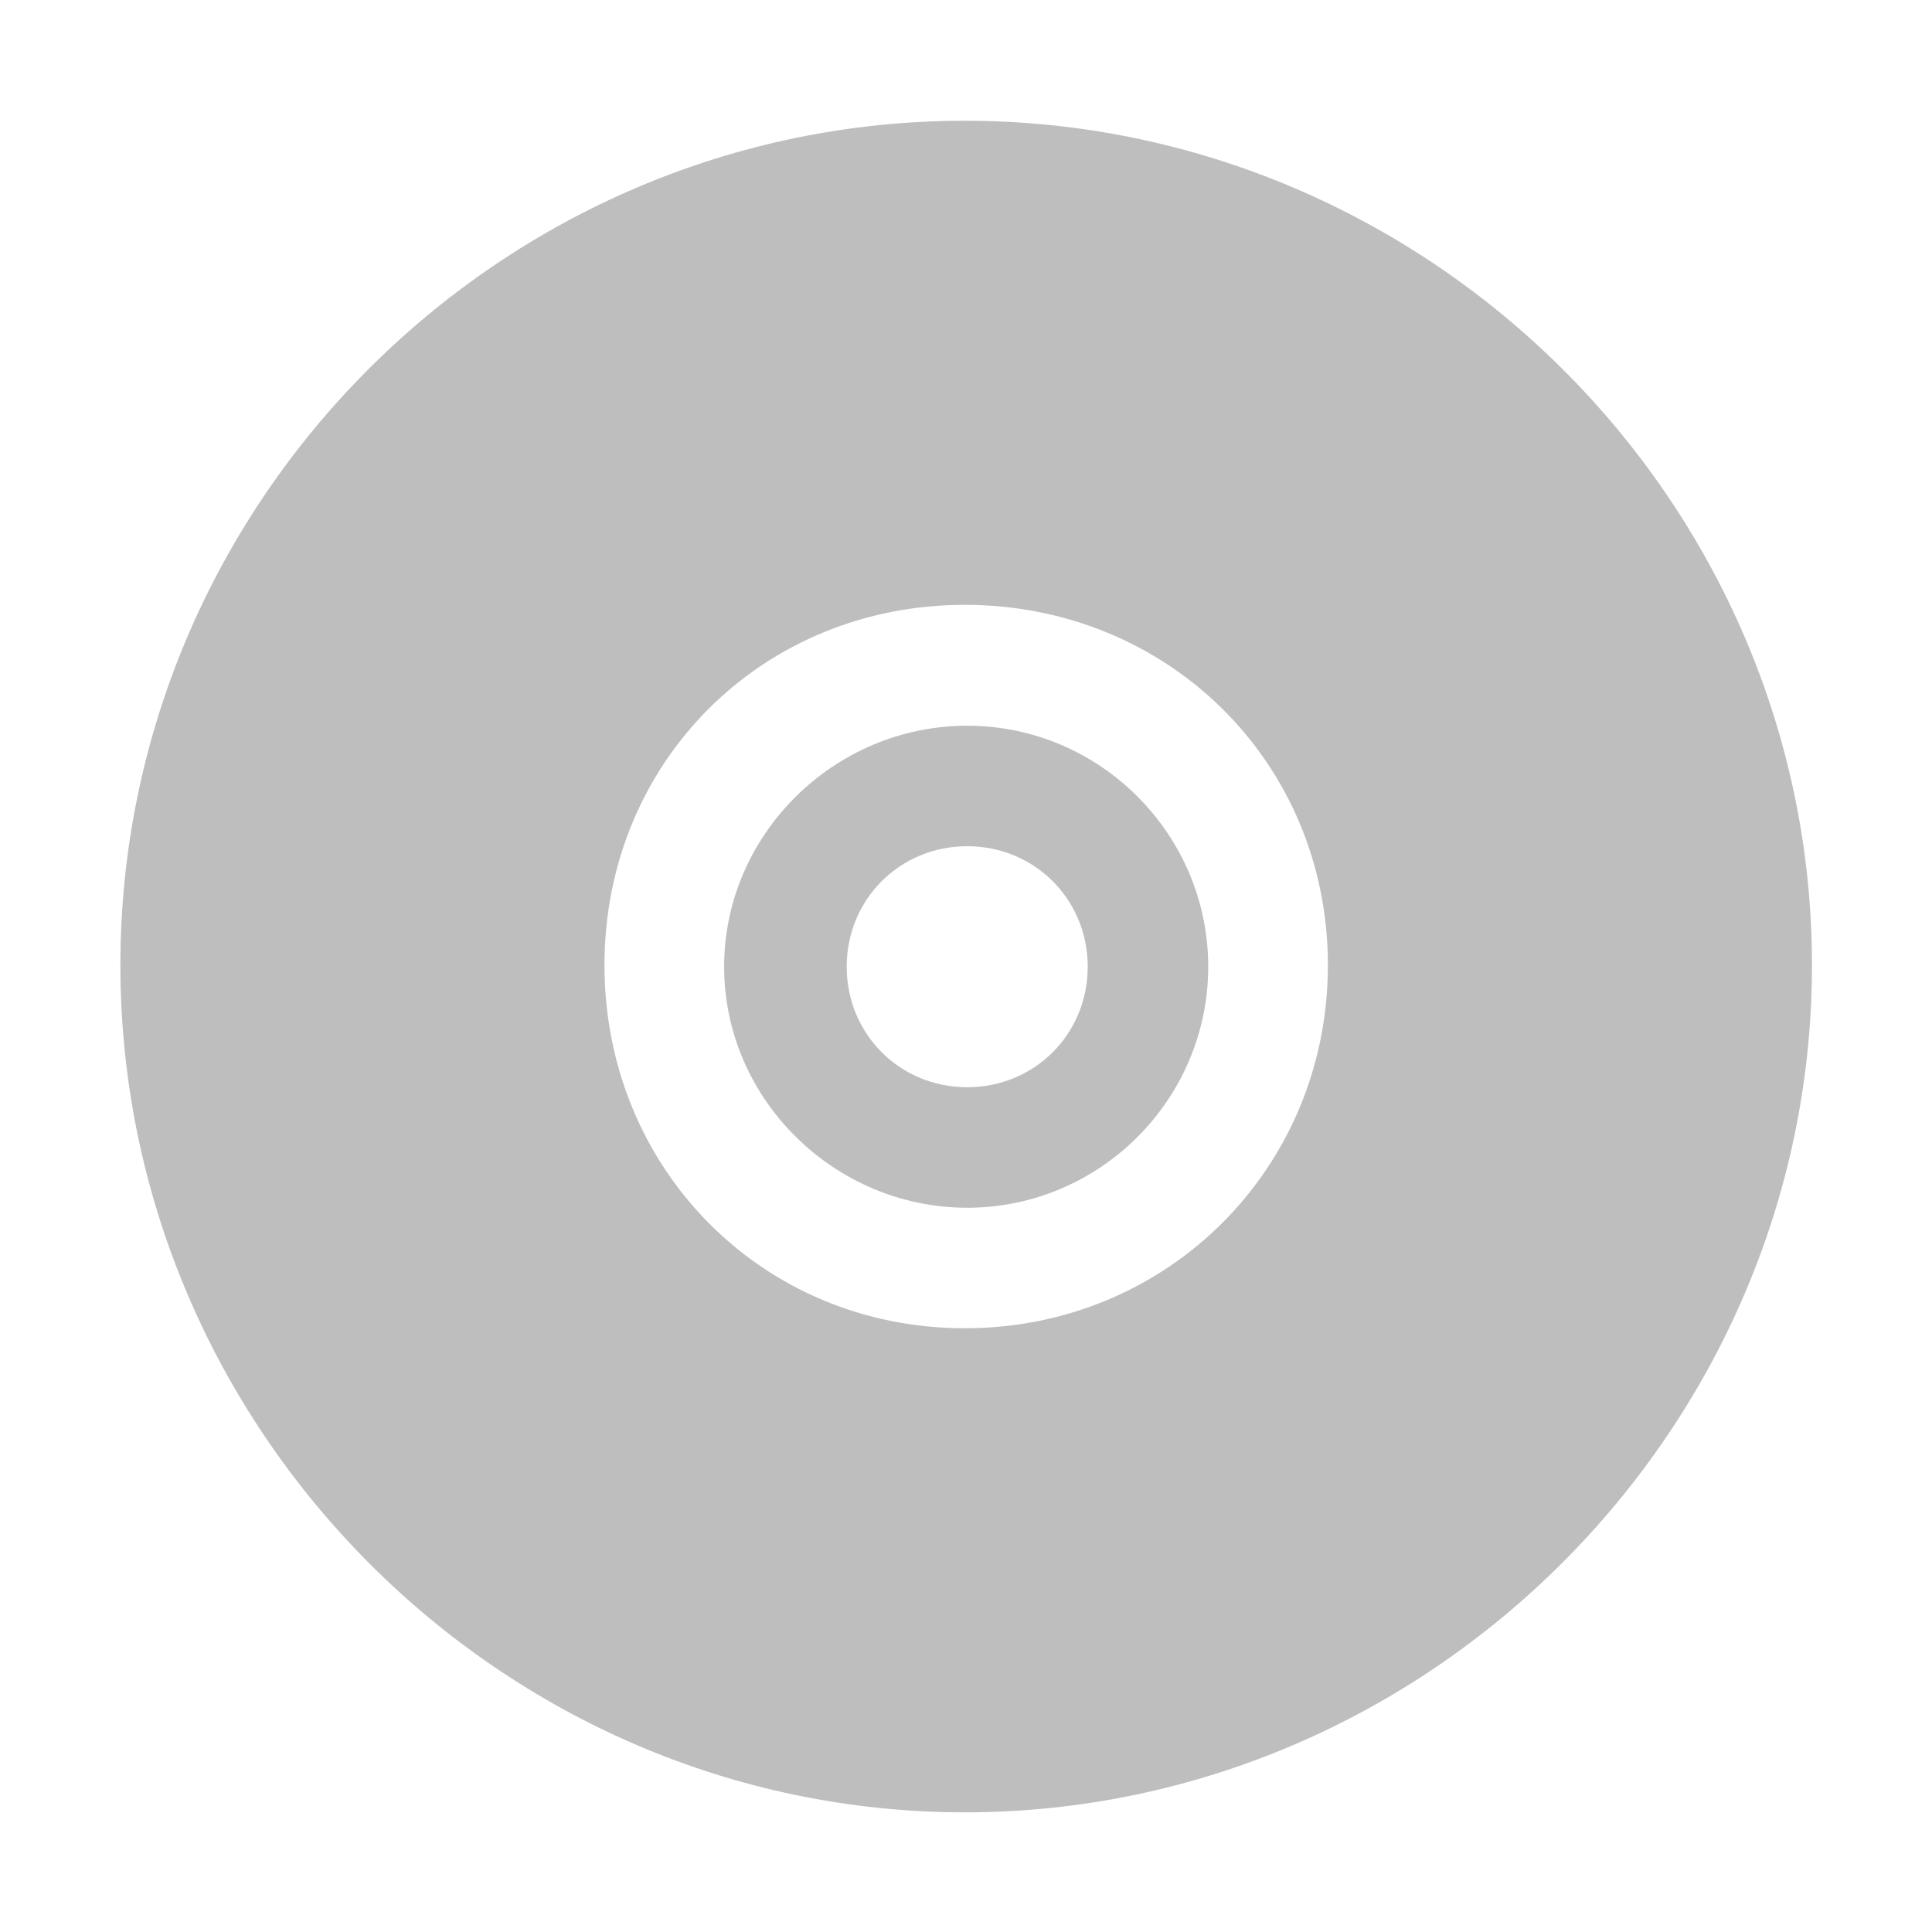
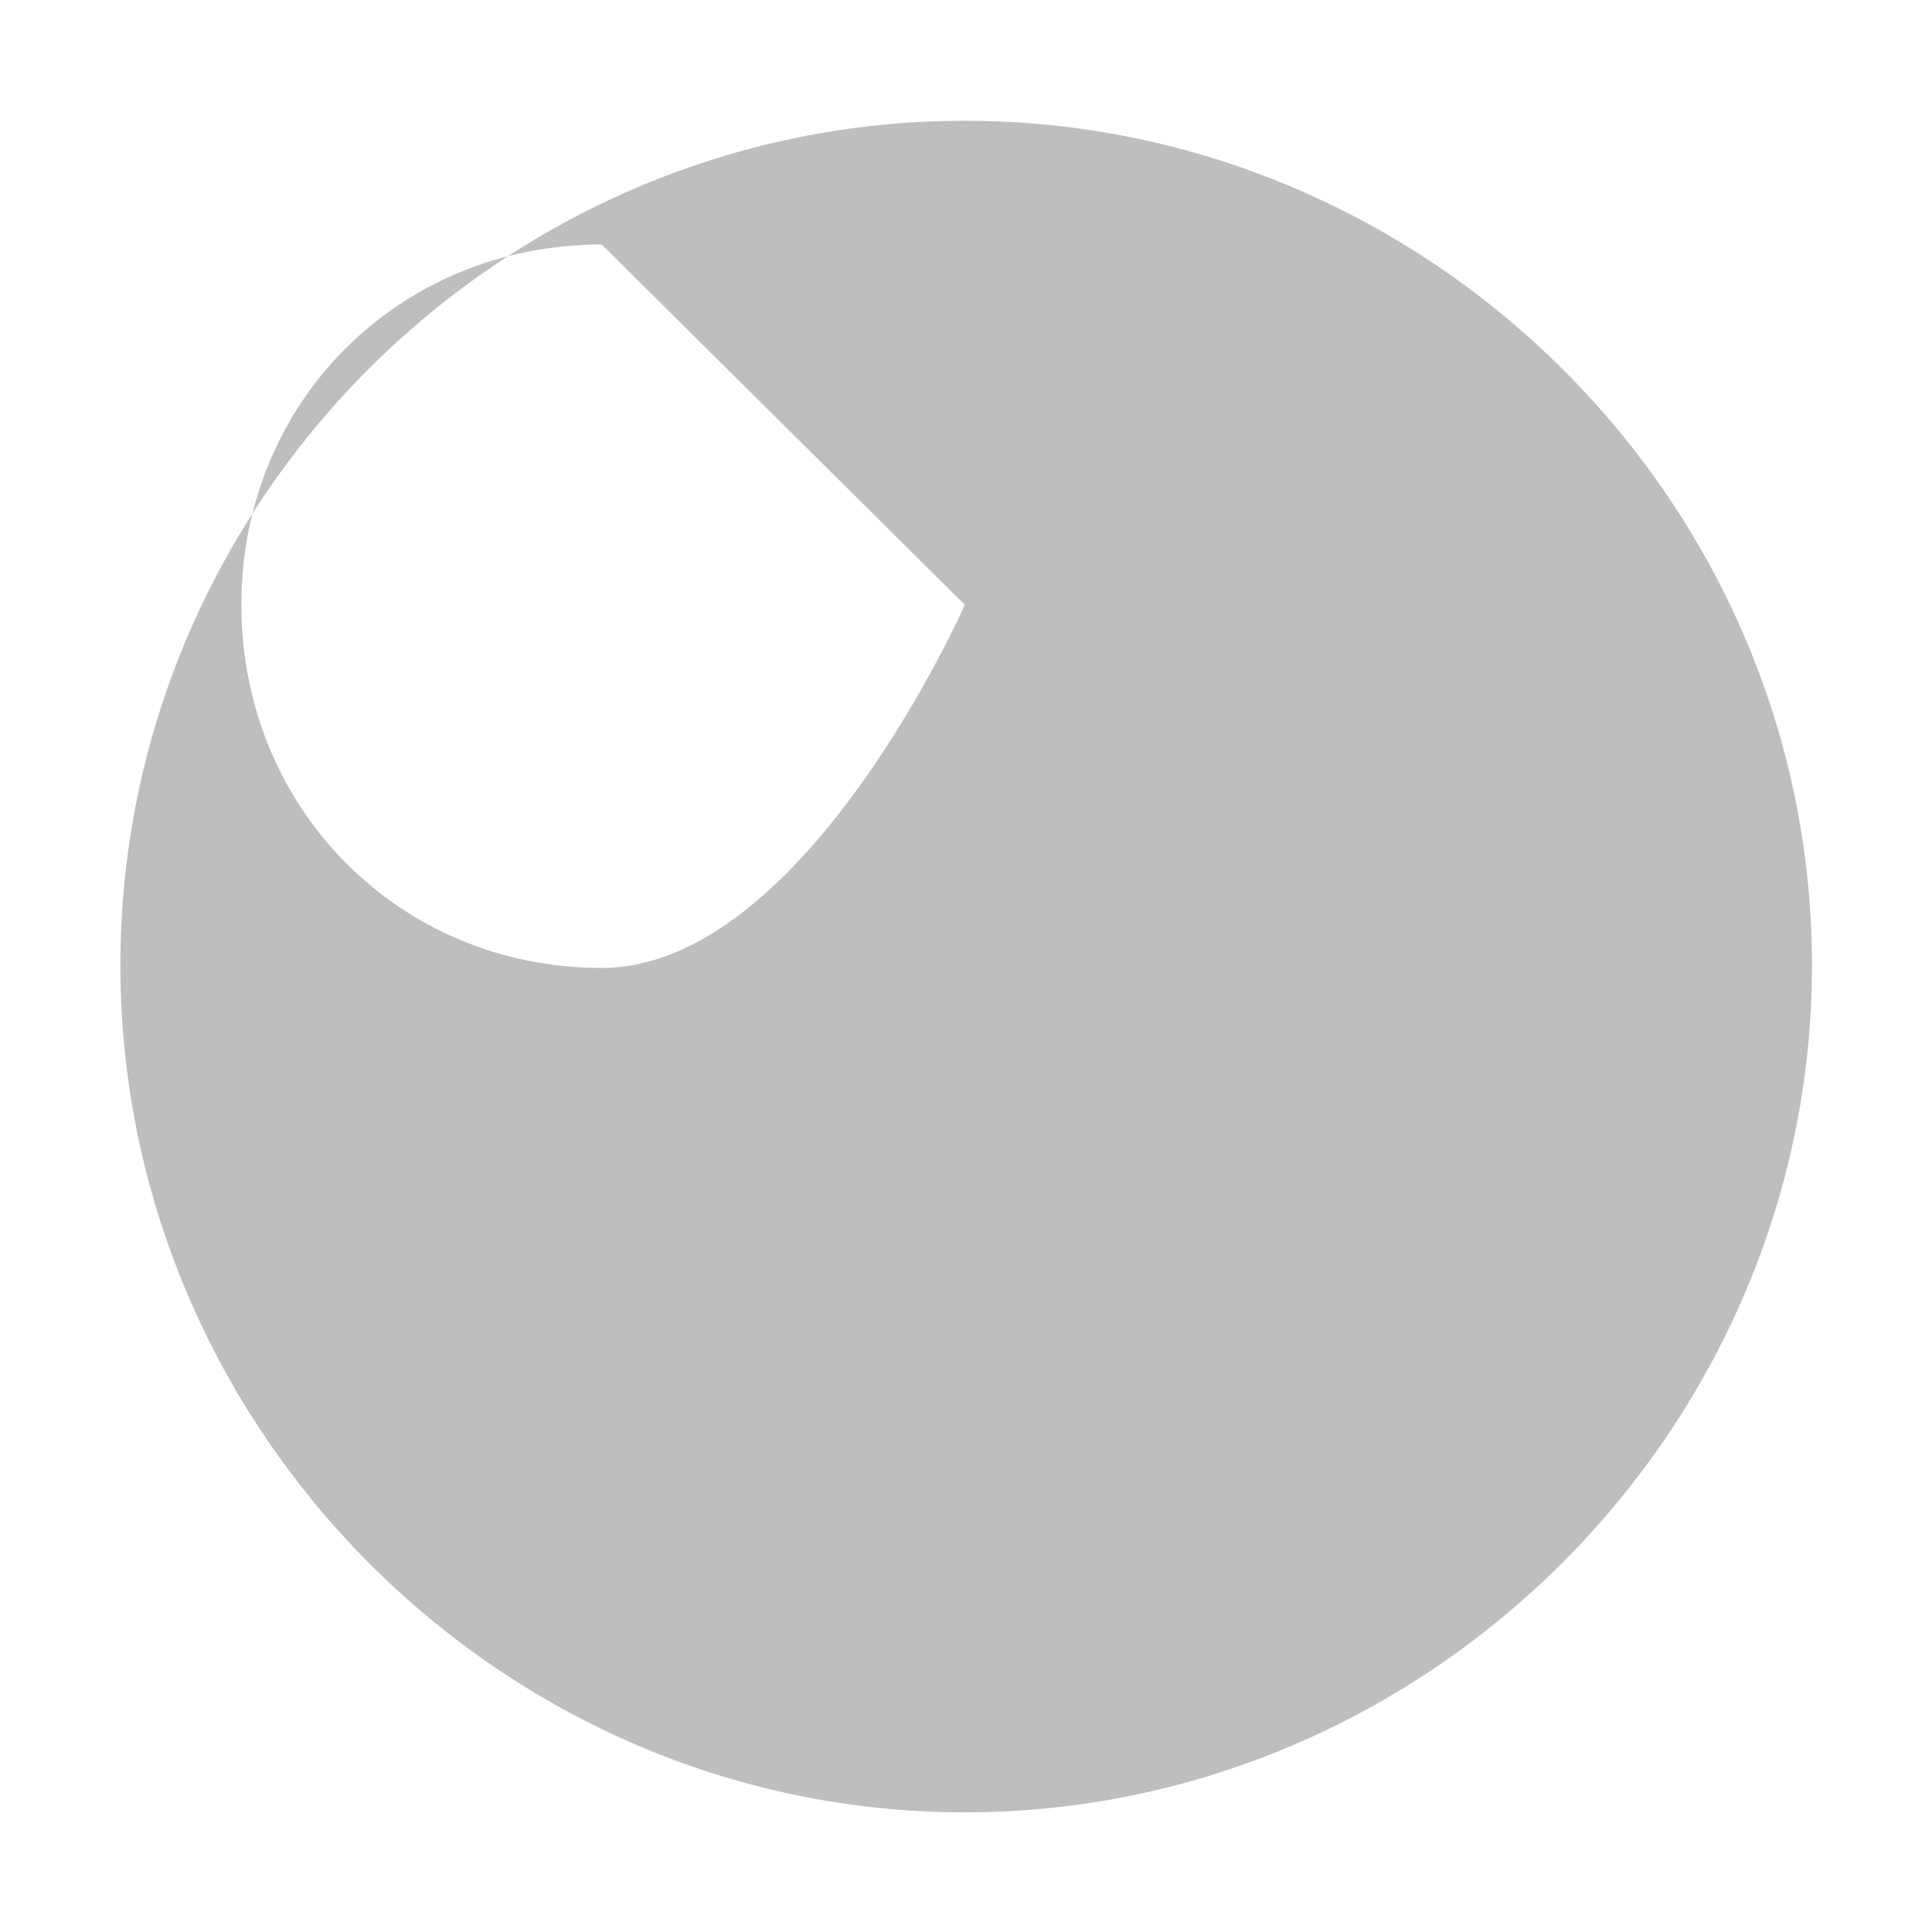
<svg xmlns="http://www.w3.org/2000/svg" id="svg7384" height="16" width="16" version="1.1">
  <title id="title9167">Gnome Symbolic Icon Theme</title>
  <g id="layer10" transform="translate(-201 -448)">
-     <path id="path39797" style="block-progression:tb;text-indent:0;color:#bebebe;text-transform:none;fill:#bebebe" d="m208.99 449c-3.842 0-6.993 3.151-6.993 6.993s3.151 7.016 6.993 7.016 7.016-3.173 7.016-7.016-3.173-6.993-7.016-6.993zm0 4.009c1.681 0 3.007 1.304 3.007 2.984s-1.326 3.007-3.007 3.007-2.984-1.326-2.984-3.007c0-1.681 1.304-2.984 2.984-2.984z" />
-     <path id="path40342" style="block-progression:tb;text-indent:0;color:#bebebe;text-transform:none;fill:#bebebe" d="m209.01 454.01c-1.099 0-2.013 0.898-2.013 1.996s0.915 1.996 2.013 1.996c1.099 0 1.996-0.898 1.996-1.996s-0.898-1.996-1.996-1.996zm0 0.998c0.558 0 0.998 0.44 0.998 0.998 0 0.558-0.44 0.998-0.998 0.998s-0.998-0.44-0.998-0.998c0-0.558 0.44-0.998 0.998-0.998z" />
+     <path id="path39797" style="block-progression:tb;text-indent:0;color:#bebebe;text-transform:none;fill:#bebebe" d="m208.99 449c-3.842 0-6.993 3.151-6.993 6.993s3.151 7.016 6.993 7.016 7.016-3.173 7.016-7.016-3.173-6.993-7.016-6.993zm0 4.009s-1.326 3.007-3.007 3.007-2.984-1.326-2.984-3.007c0-1.681 1.304-2.984 2.984-2.984z" />
  </g>
</svg>